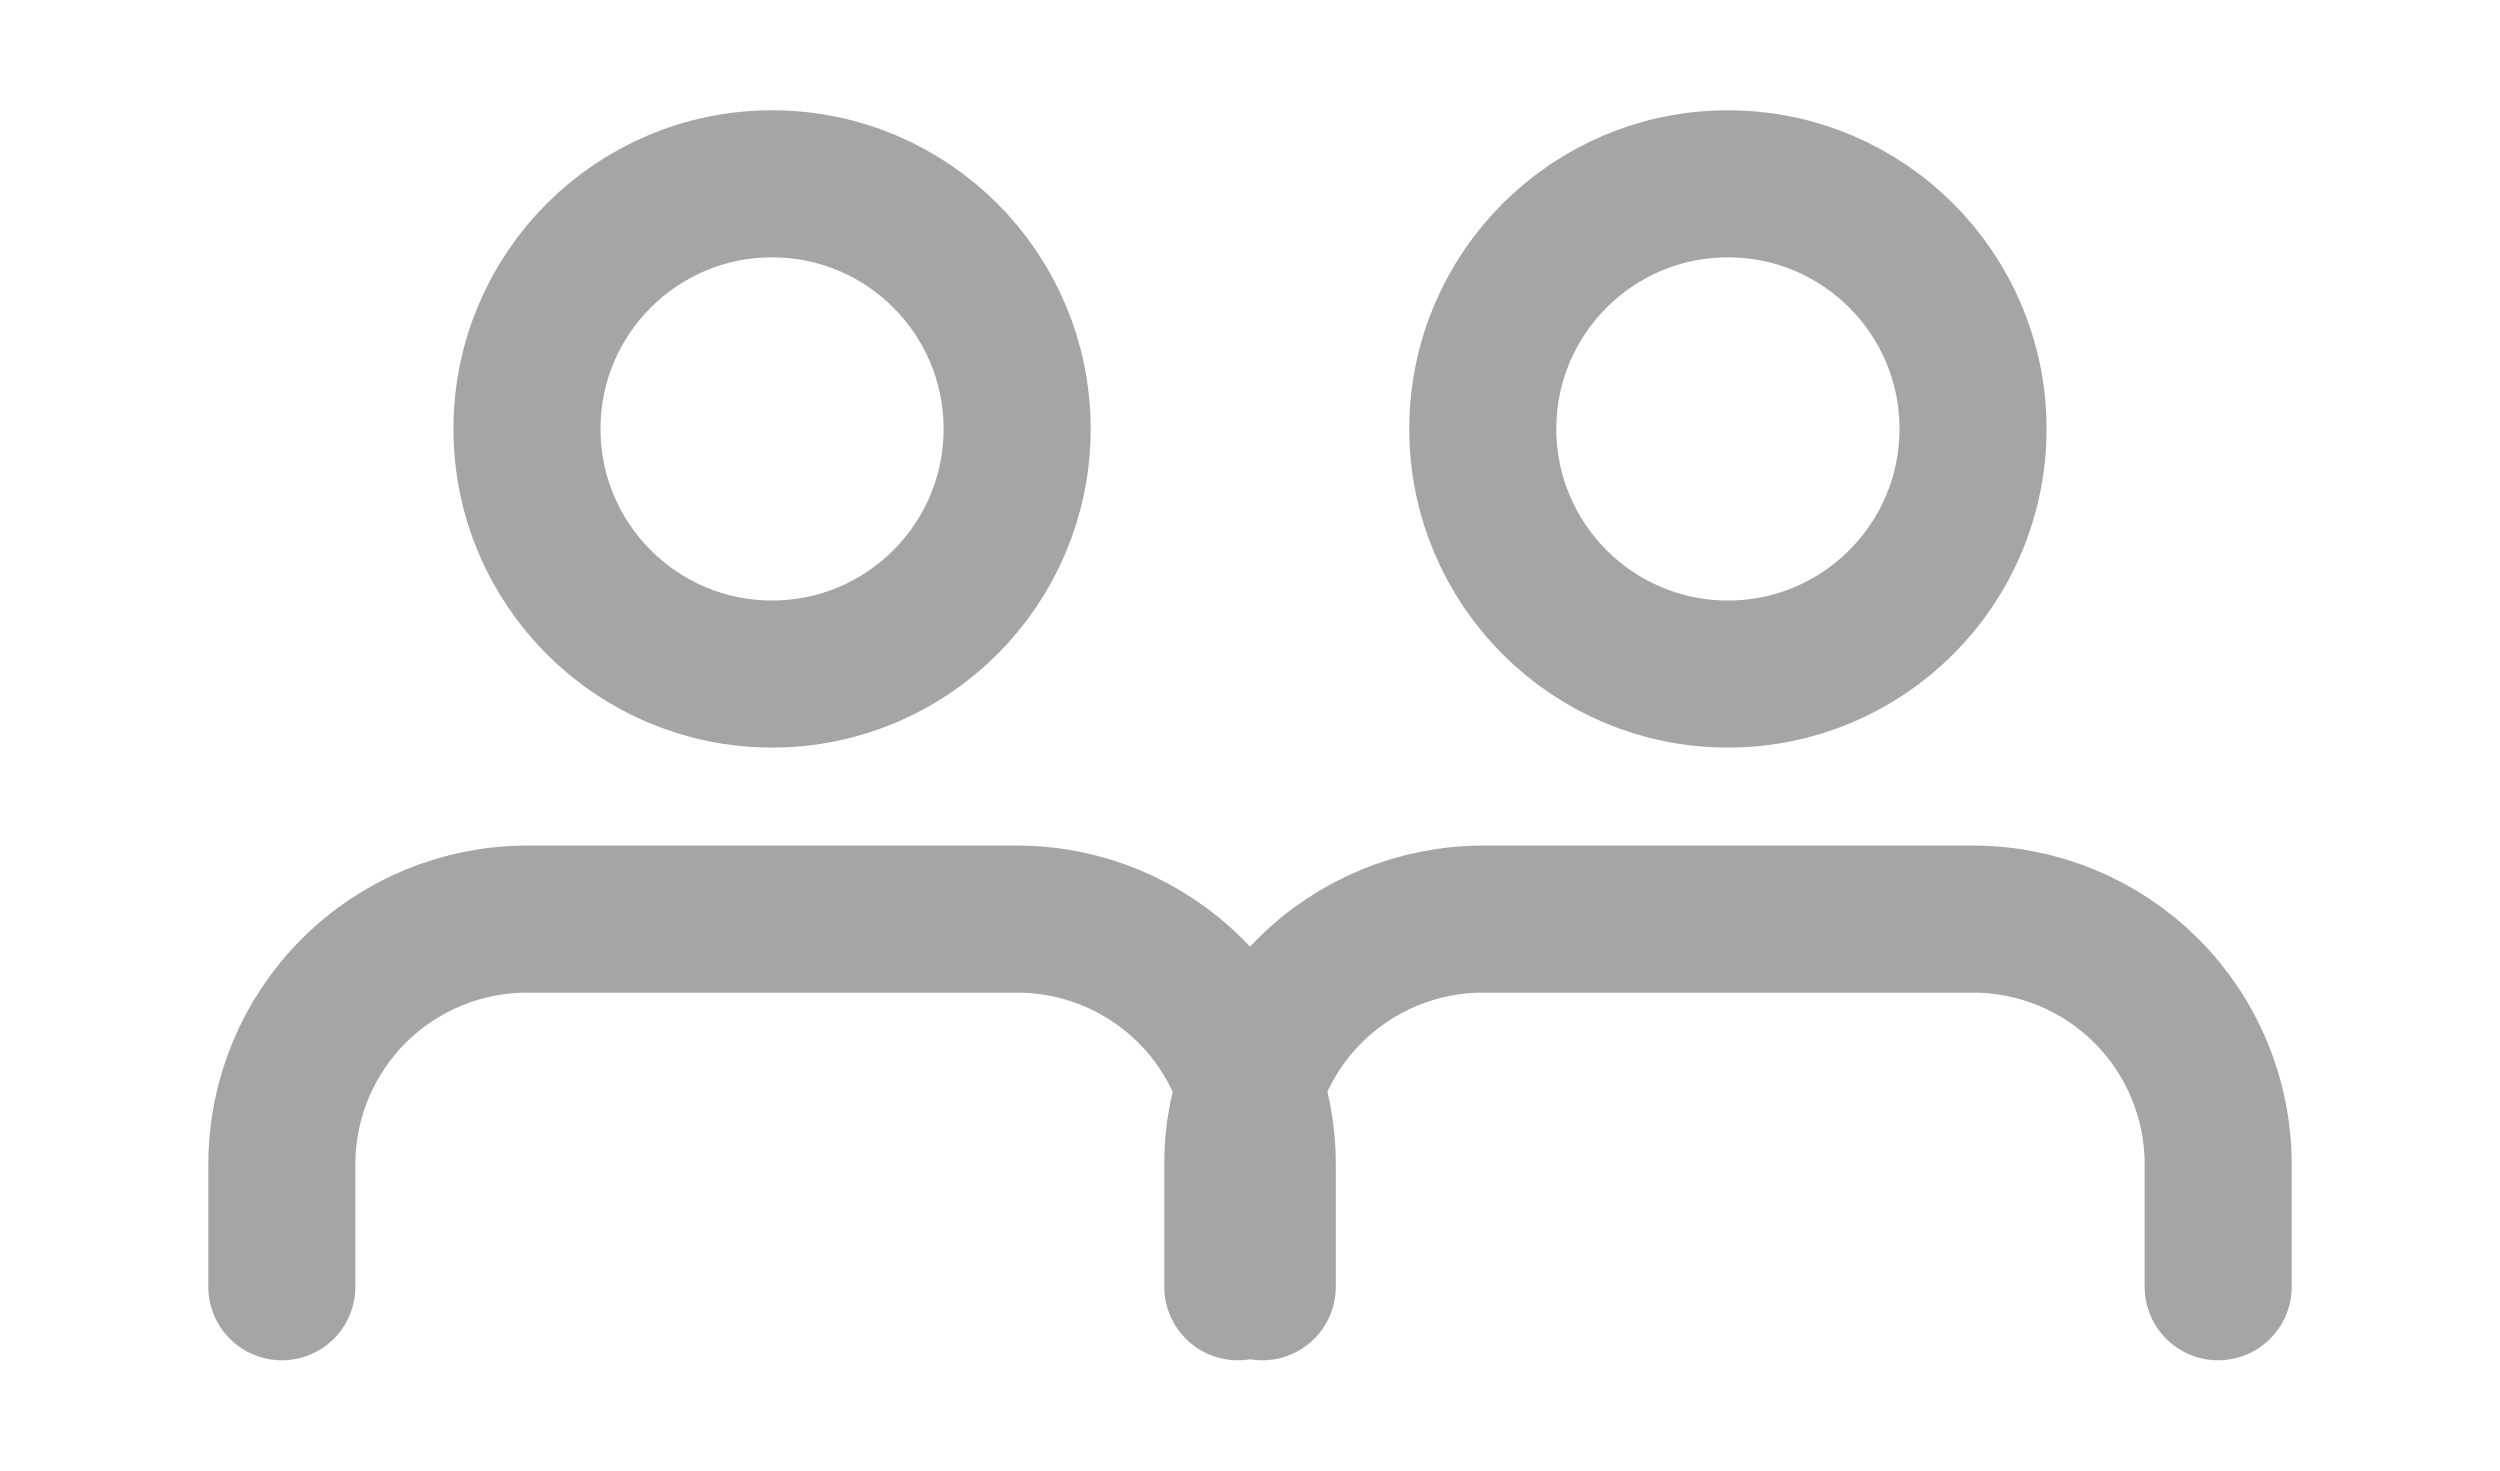
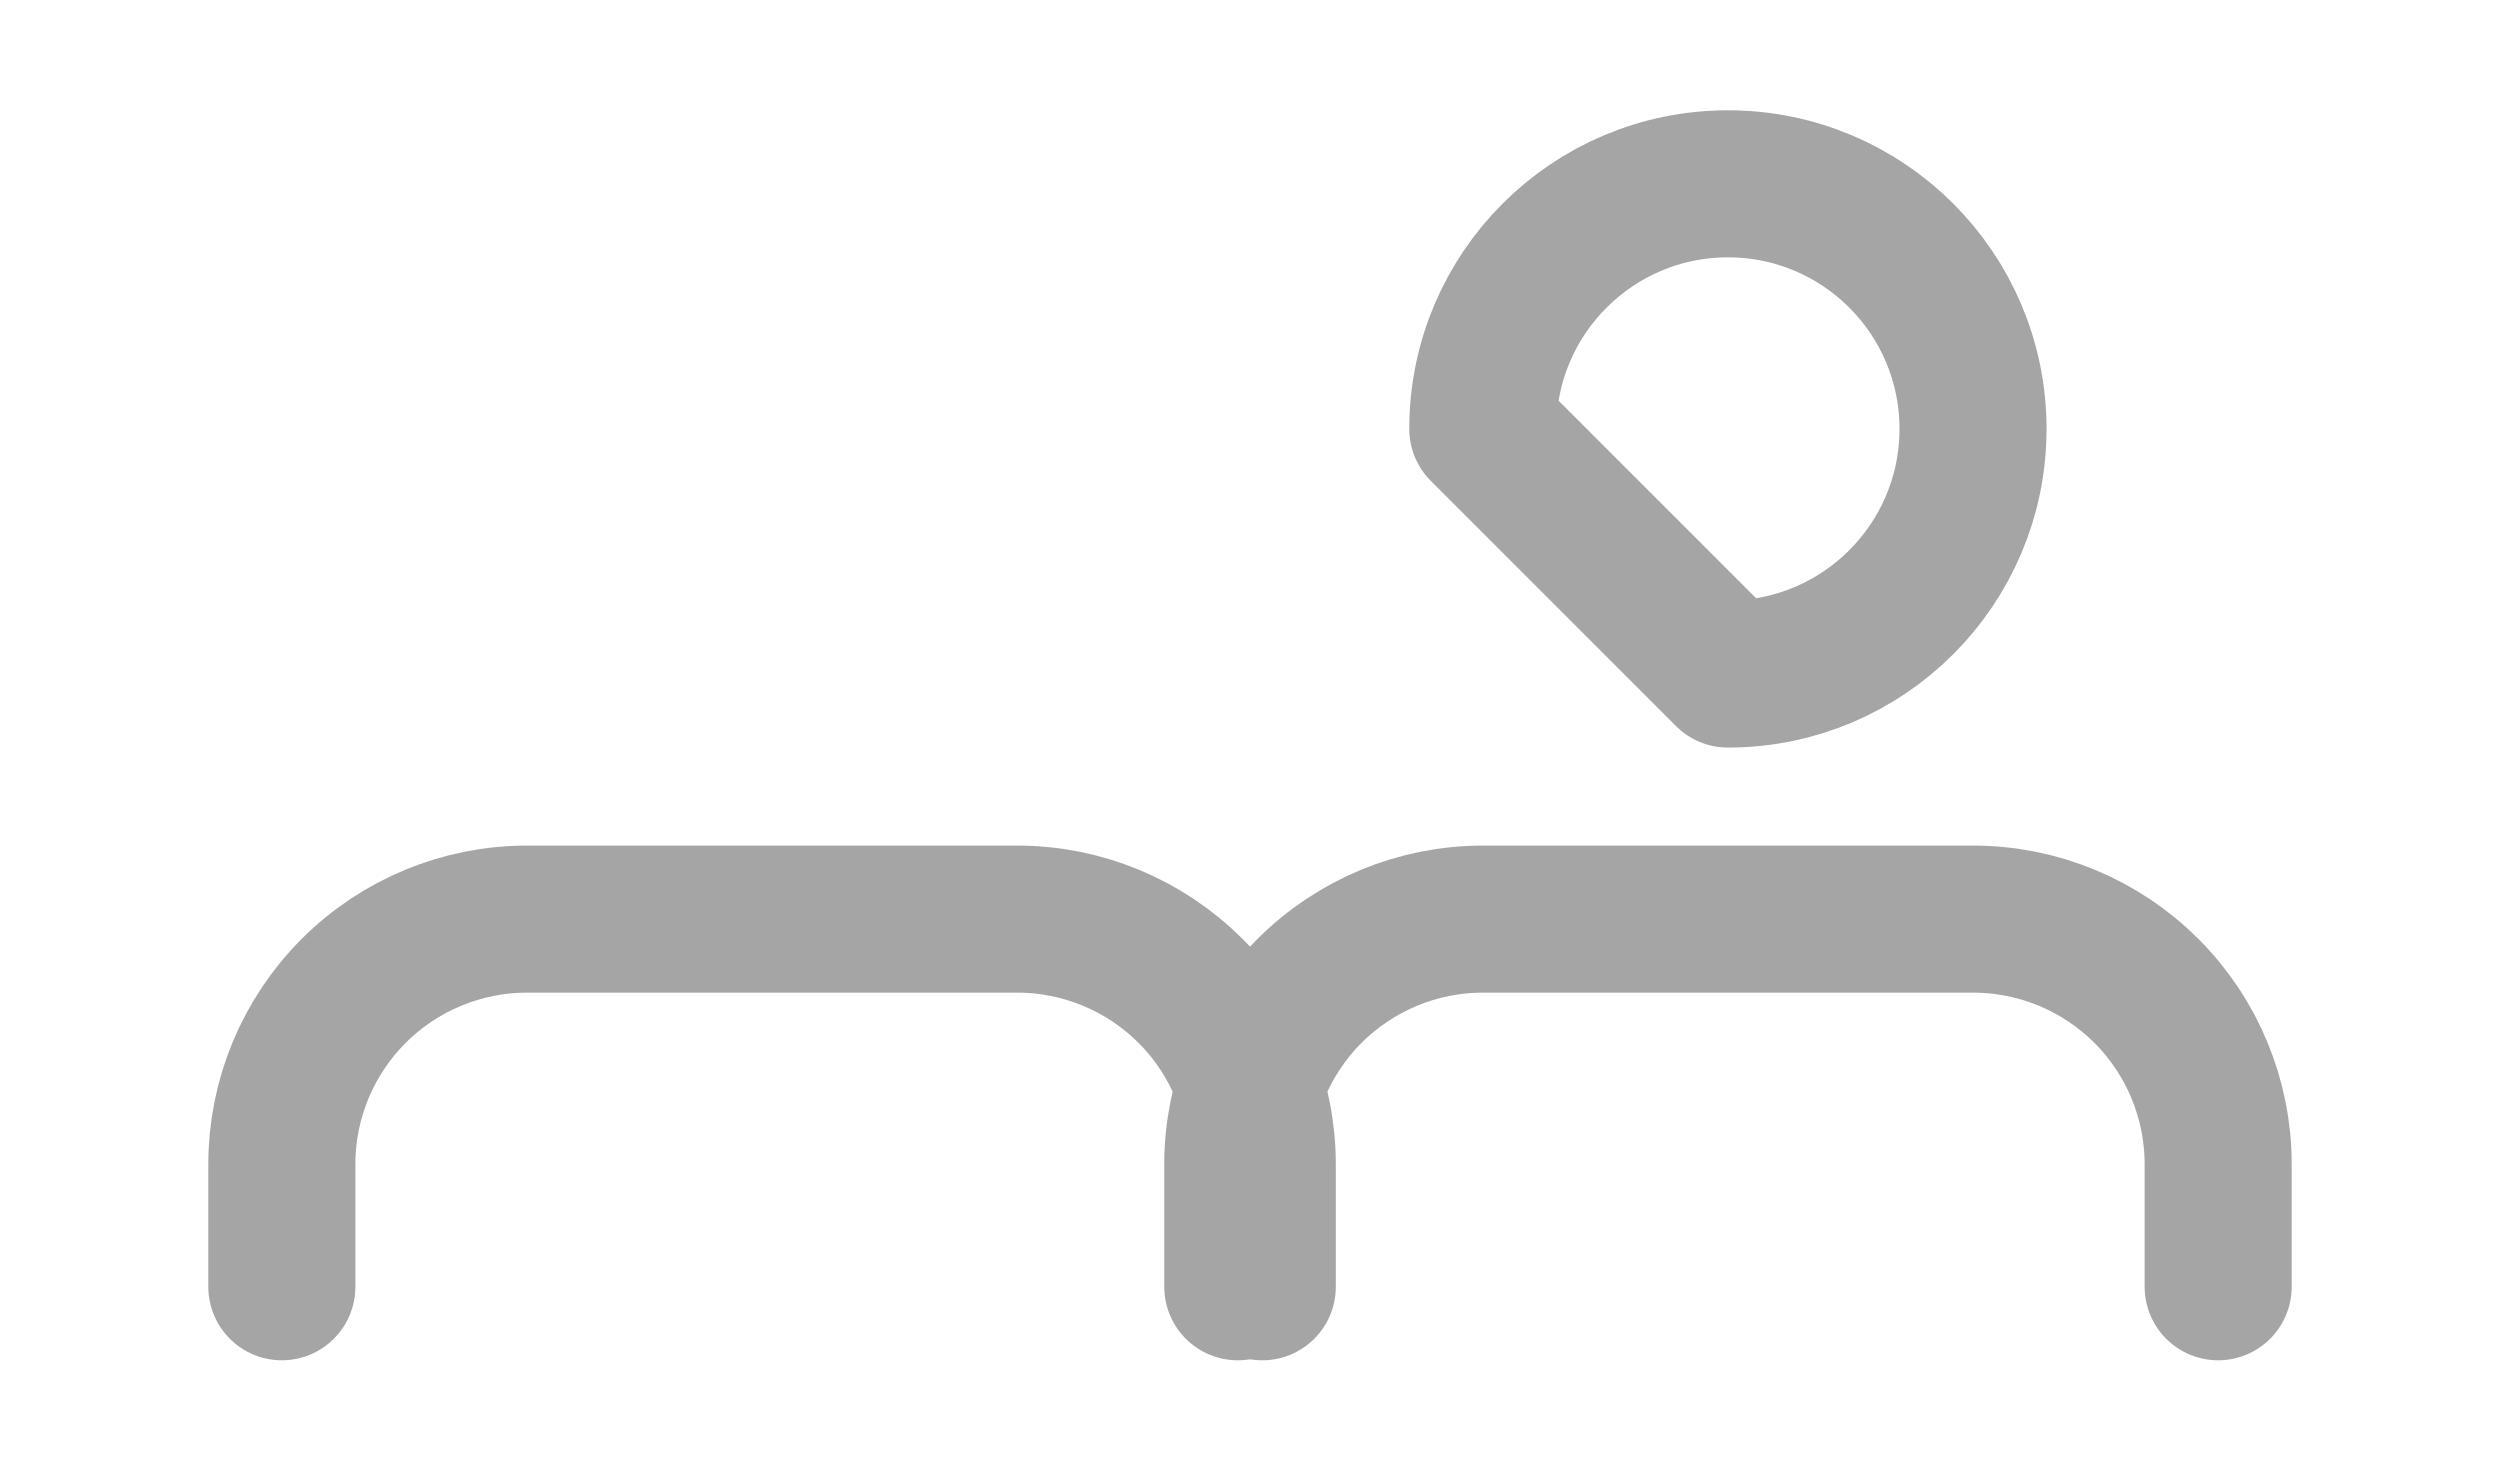
<svg xmlns="http://www.w3.org/2000/svg" width="34" height="20" viewBox="0 0 34 20" fill="none">
  <path d="M17.167 17.5V15.833C17.167 14.949 16.816 14.101 16.191 13.476C15.565 12.851 14.718 12.5 13.834 12.5H7.167C6.283 12.5 5.435 12.851 4.81 13.476C4.185 14.101 3.833 14.949 3.833 15.833V17.5" stroke="#A5A5A5" stroke-width="2" stroke-linecap="round" stroke-linejoin="round" />
-   <path d="M10.5 9.167C12.341 9.167 13.833 7.674 13.833 5.833C13.833 3.992 12.341 2.5 10.5 2.5C8.659 2.5 7.167 3.992 7.167 5.833C7.167 7.674 8.659 9.167 10.5 9.167Z" stroke="#A5A5A5" stroke-width="2" stroke-linecap="round" stroke-linejoin="round" />
  <path d="M30.167 17.5V15.833C30.167 14.949 29.816 14.101 29.191 13.476C28.565 12.851 27.718 12.5 26.834 12.5H20.167C19.283 12.5 18.435 12.851 17.81 13.476C17.185 14.101 16.834 14.949 16.834 15.833V17.5" stroke="#A5A5A5" stroke-width="2" stroke-linecap="round" stroke-linejoin="round" />
-   <path d="M23.5 9.167C25.341 9.167 26.833 7.674 26.833 5.833C26.833 3.992 25.341 2.5 23.5 2.5C21.659 2.5 20.166 3.992 20.166 5.833C20.166 7.674 21.659 9.167 23.5 9.167Z" stroke="#A5A5A5" stroke-width="2" stroke-linecap="round" stroke-linejoin="round" />
+   <path d="M23.5 9.167C25.341 9.167 26.833 7.674 26.833 5.833C26.833 3.992 25.341 2.5 23.5 2.5C21.659 2.5 20.166 3.992 20.166 5.833Z" stroke="#A5A5A5" stroke-width="2" stroke-linecap="round" stroke-linejoin="round" />
</svg>